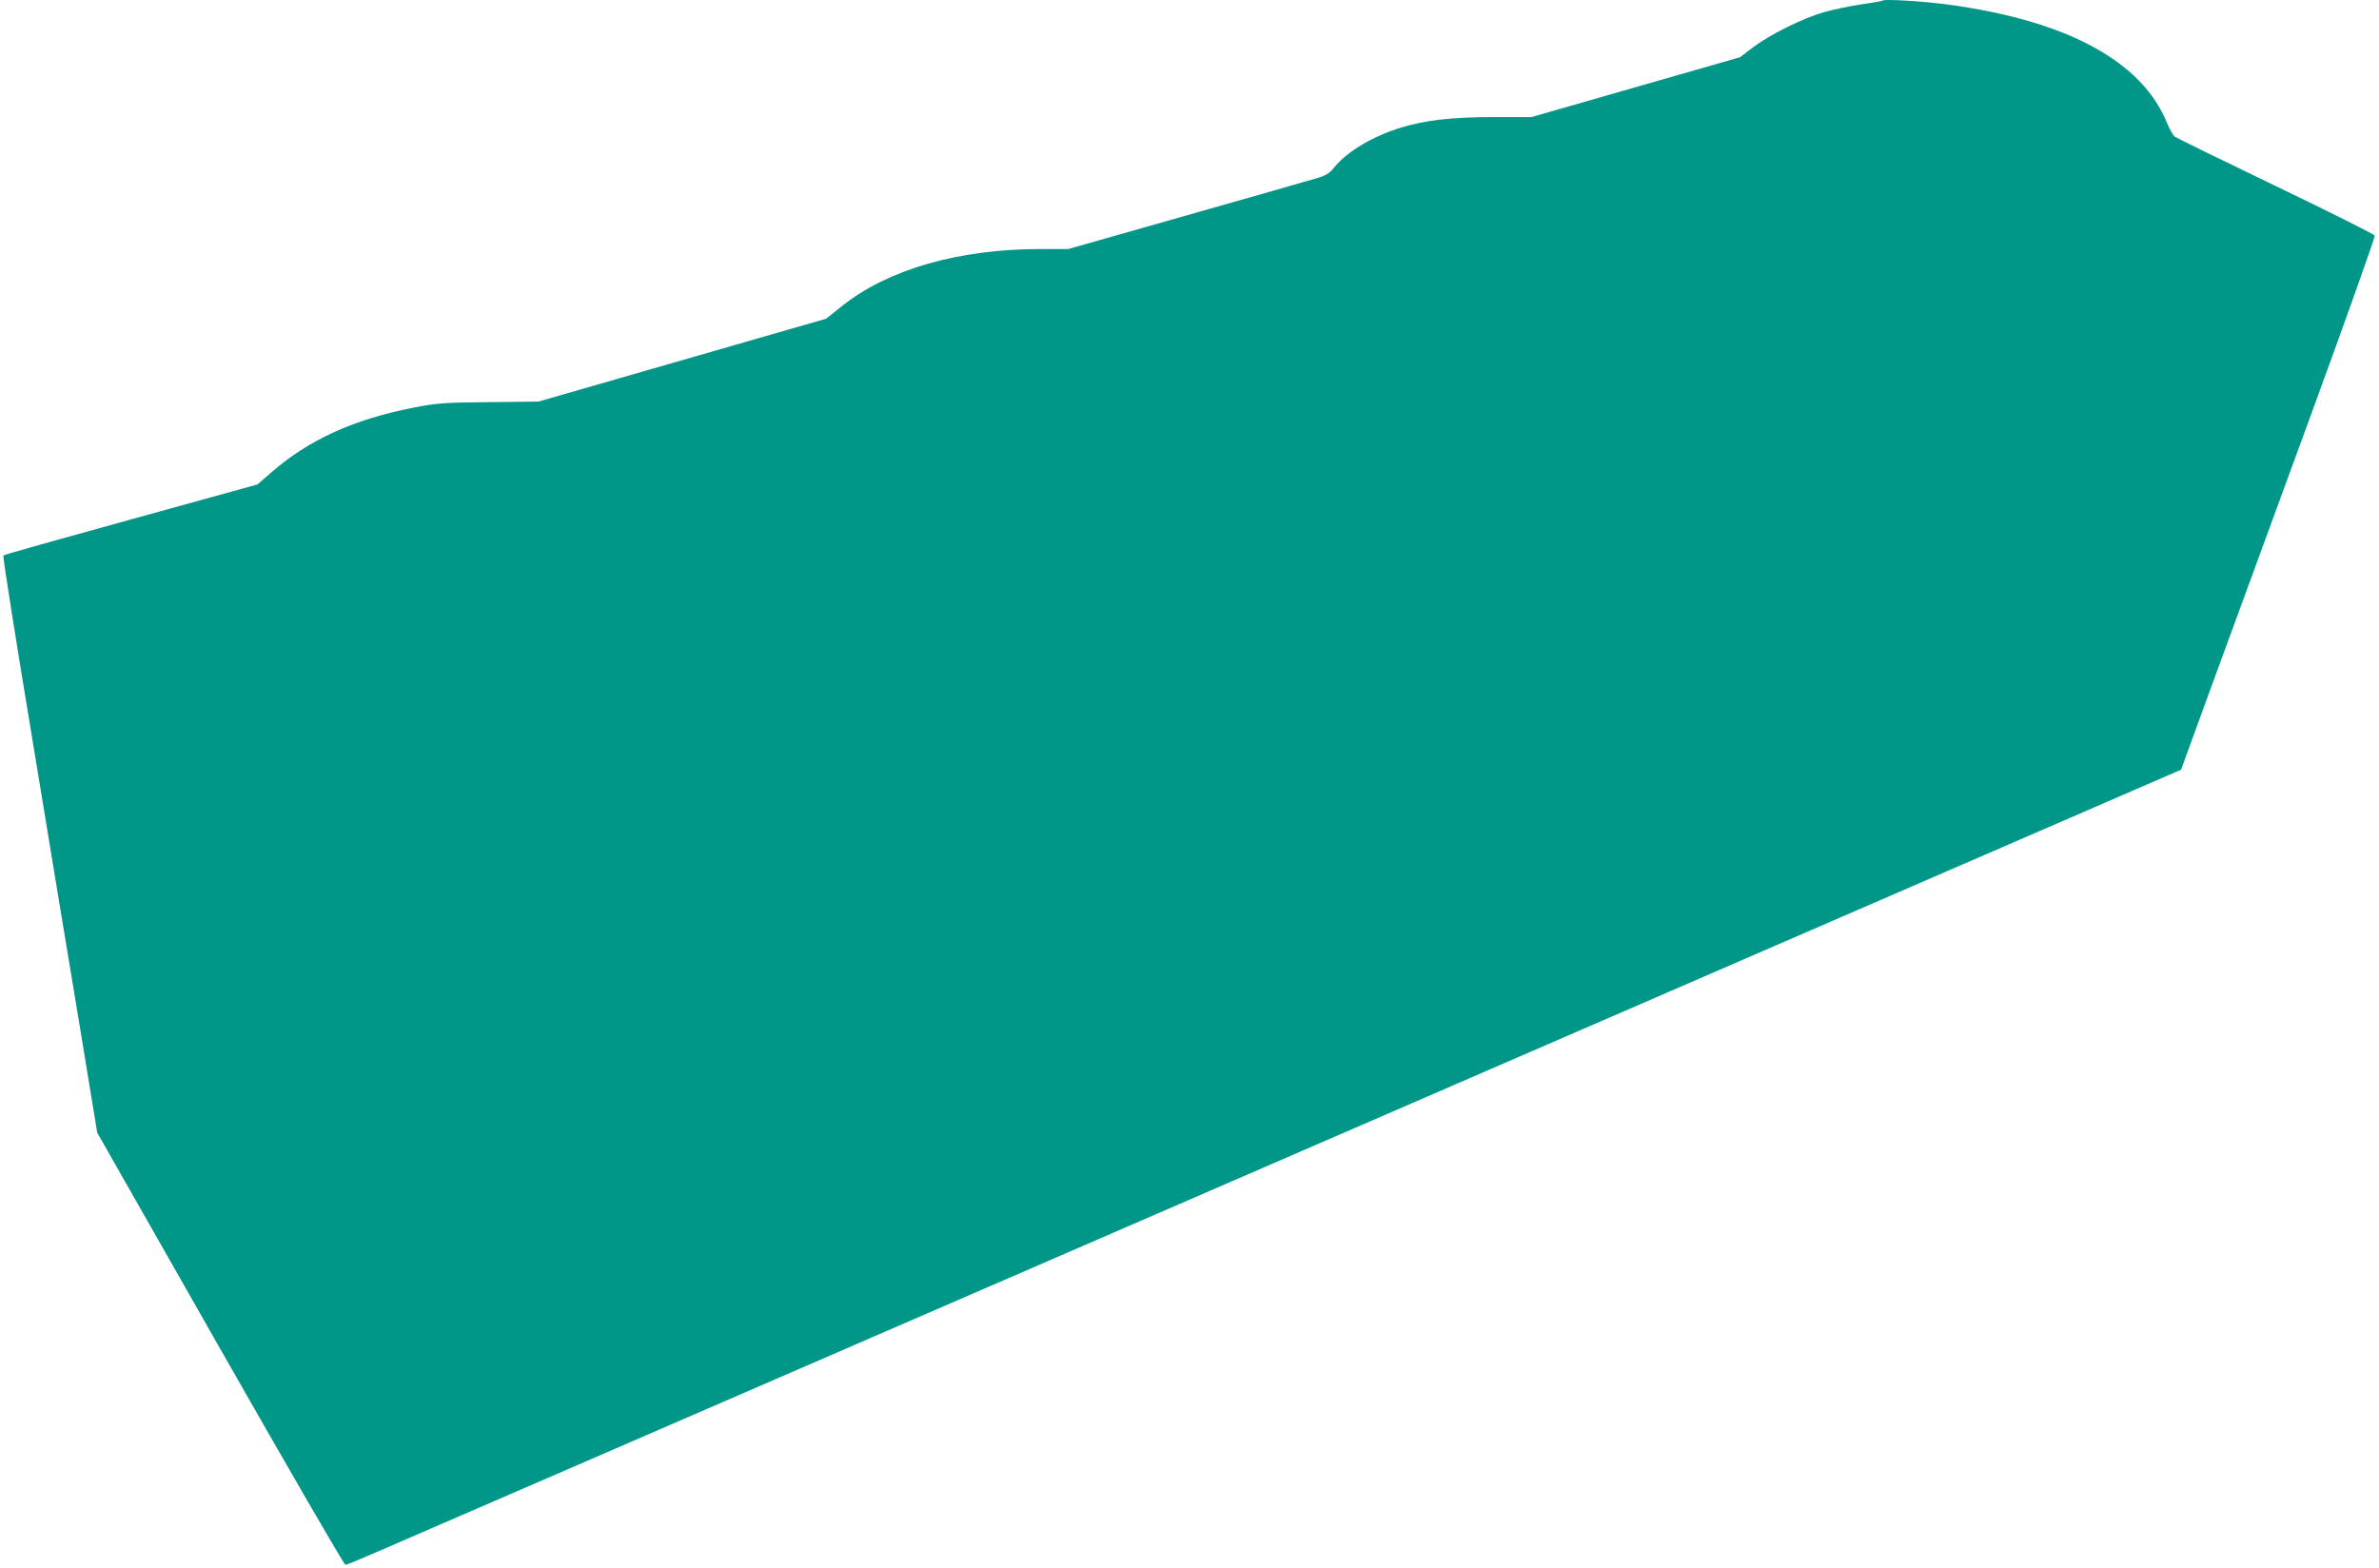
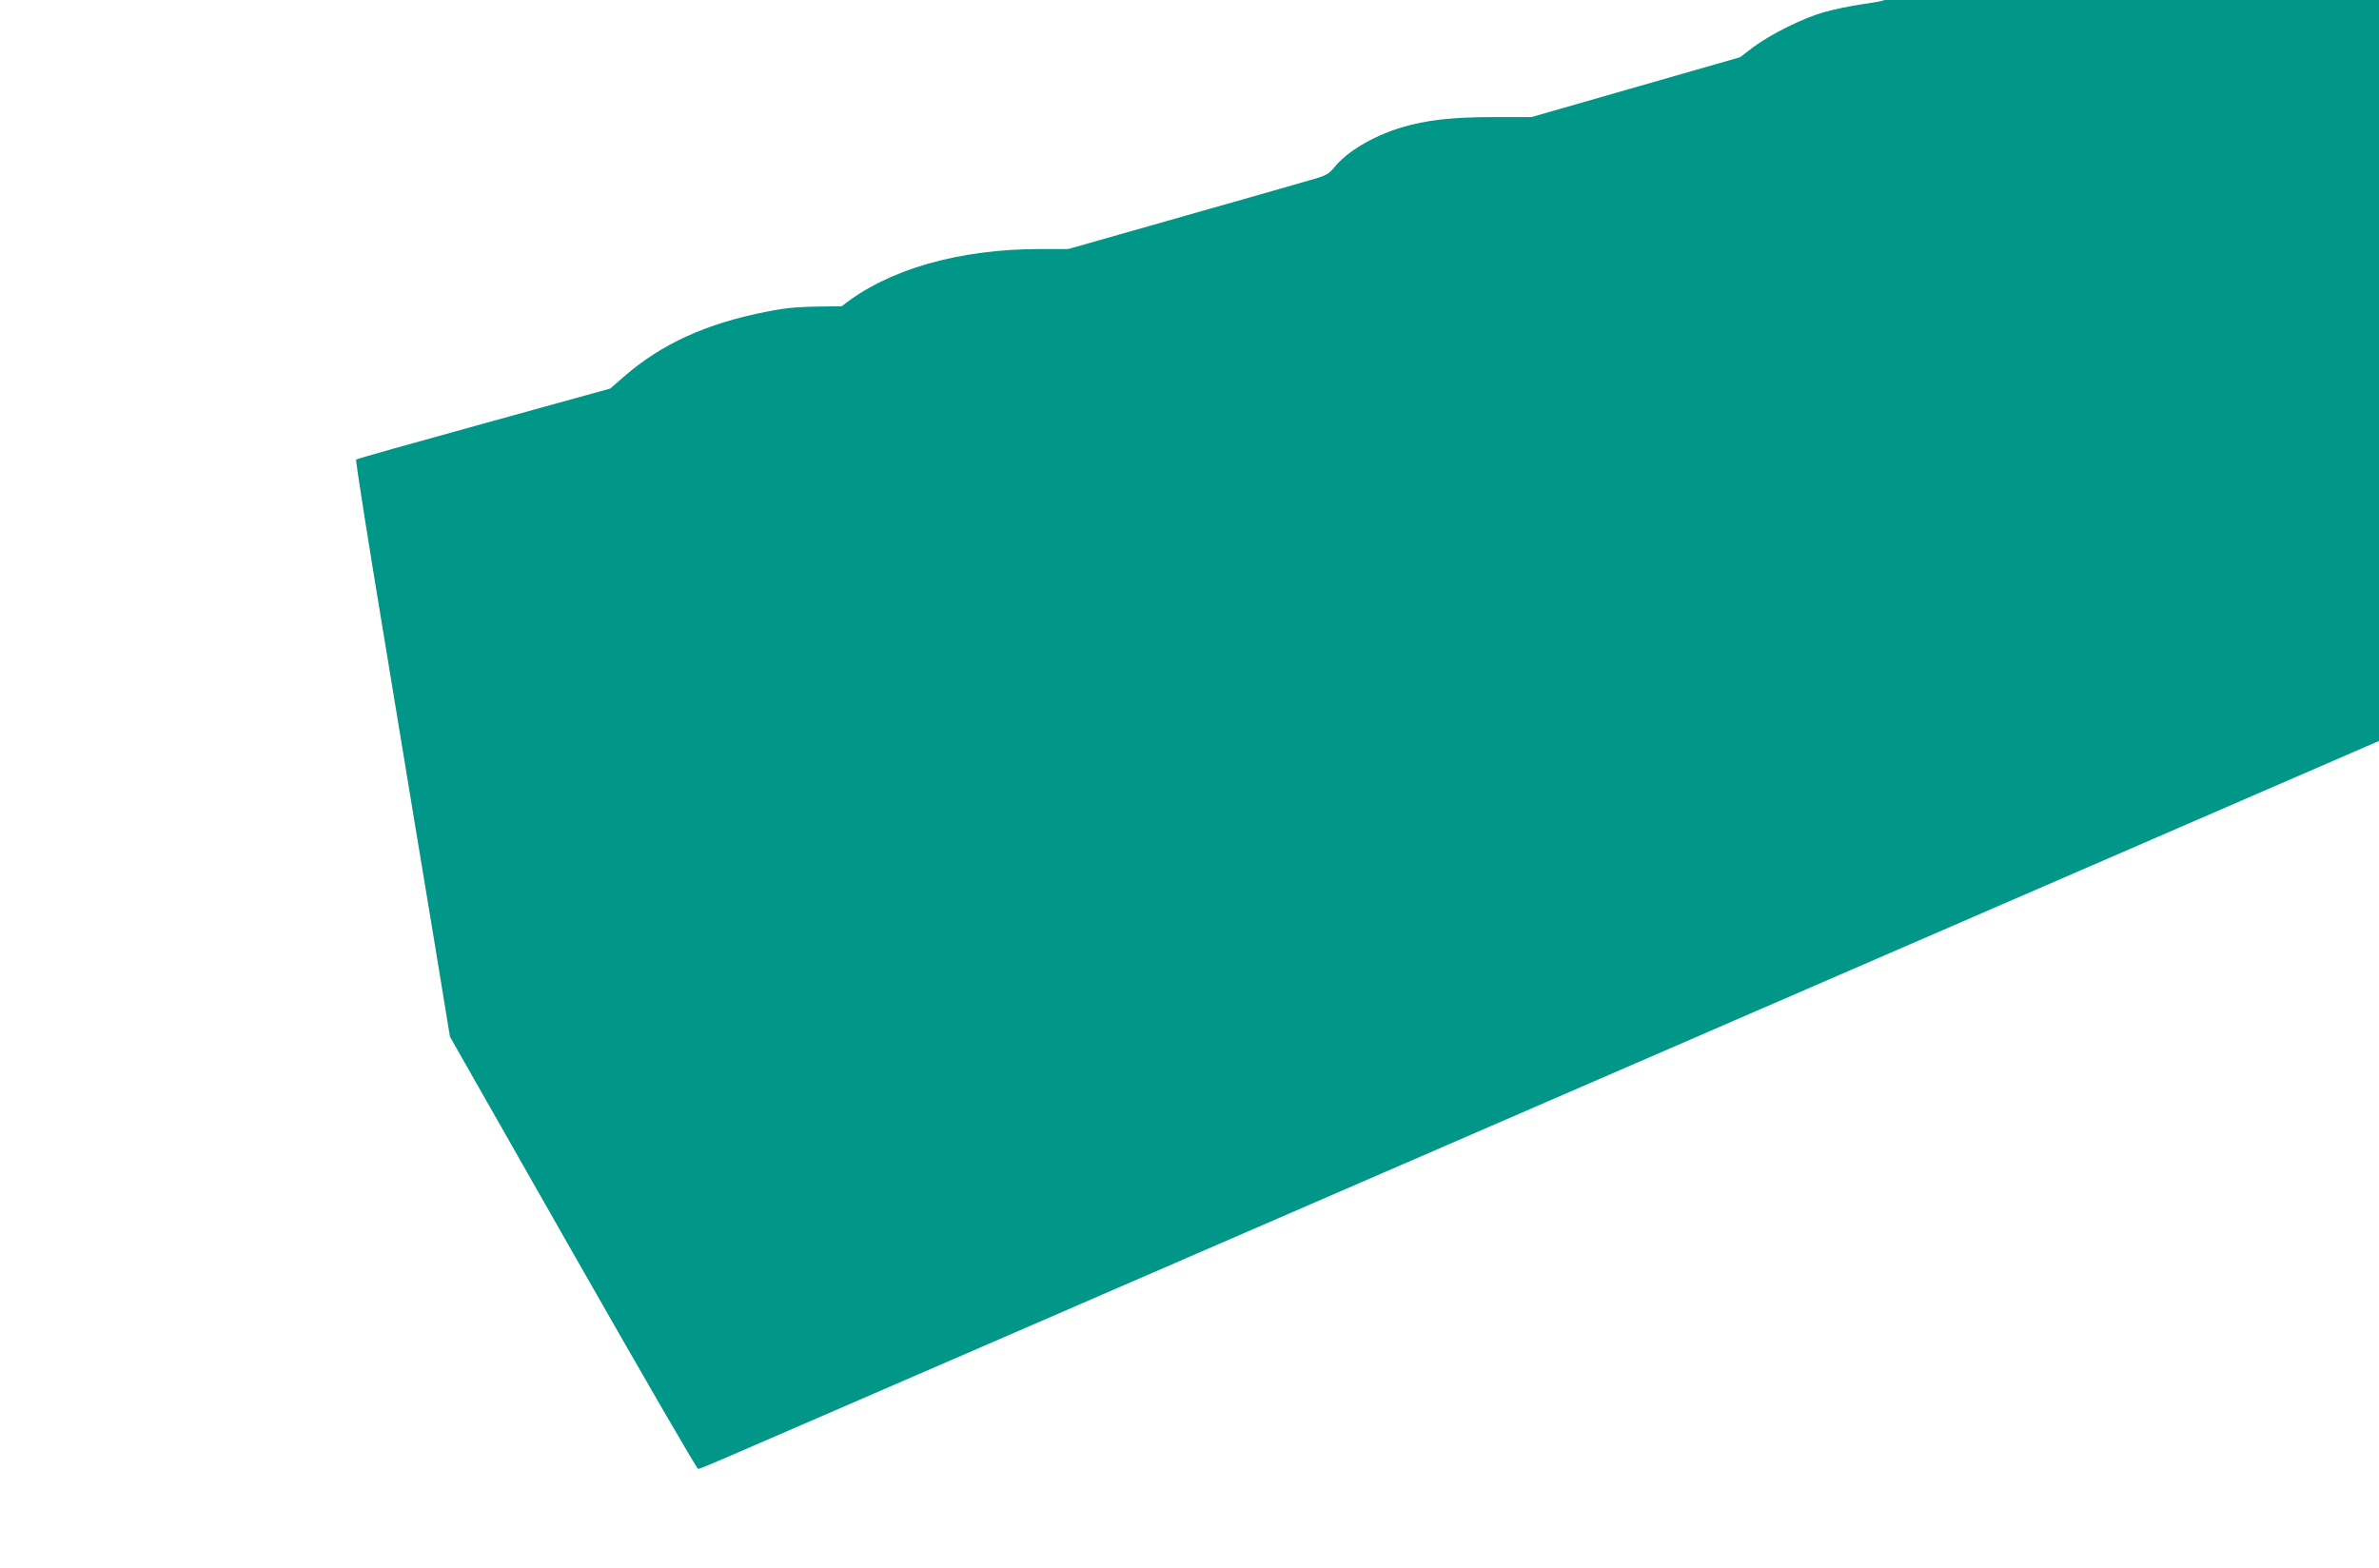
<svg xmlns="http://www.w3.org/2000/svg" version="1.0" width="1280pt" height="844pt" viewBox="0 0 1280 844" preserveAspectRatio="xMidYMid meet">
  <g transform="translate(0,844) scale(0.1,-0.1)" fill="#009688" stroke="none">
-     <path d="M10130 8437 c-3 -3 -56 -12 -118 -21 -62 -9 -152 -28 -200 -42 -112 -32 -287 -119 -379 -188 l-71 -54 -561 -161 -561 -161 -201 0 c-226 0 -366 -16 -499 -56 -154 -47 -294 -130 -363 -217 -24 -30 -44 -42 -96 -57 -36 -11 -351 -101 -700 -200 l-633 -180 -148 0 c-443 0 -824 -110 -1071 -308 l-84 -67 -774 -223 -774 -223 -266 -3 c-241 -2 -279 -5 -403 -29 -324 -63 -566 -173 -768 -349 l-75 -65 -680 -188 c-374 -103 -683 -190 -687 -194 -4 -3 67 -454 158 -1001 90 -547 205 -1245 256 -1550 l91 -555 661 -1162 c364 -639 667 -1163 674 -1163 14 0 1 -5 1357 583 539 234 2596 1126 4570 1982 1975 856 3671 1592 3770 1635 l180 78 160 439 c89 241 324 885 524 1430 200 546 361 998 358 1005 -2 7 -242 127 -533 267 -291 140 -536 260 -545 267 -8 8 -26 40 -39 71 -135 334 -540 553 -1183 639 -125 17 -338 30 -347 21z" />
+     <path d="M10130 8437 c-3 -3 -56 -12 -118 -21 -62 -9 -152 -28 -200 -42 -112 -32 -287 -119 -379 -188 l-71 -54 -561 -161 -561 -161 -201 0 c-226 0 -366 -16 -499 -56 -154 -47 -294 -130 -363 -217 -24 -30 -44 -42 -96 -57 -36 -11 -351 -101 -700 -200 l-633 -180 -148 0 c-443 0 -824 -110 -1071 -308 c-241 -2 -279 -5 -403 -29 -324 -63 -566 -173 -768 -349 l-75 -65 -680 -188 c-374 -103 -683 -190 -687 -194 -4 -3 67 -454 158 -1001 90 -547 205 -1245 256 -1550 l91 -555 661 -1162 c364 -639 667 -1163 674 -1163 14 0 1 -5 1357 583 539 234 2596 1126 4570 1982 1975 856 3671 1592 3770 1635 l180 78 160 439 c89 241 324 885 524 1430 200 546 361 998 358 1005 -2 7 -242 127 -533 267 -291 140 -536 260 -545 267 -8 8 -26 40 -39 71 -135 334 -540 553 -1183 639 -125 17 -338 30 -347 21z" />
  </g>
</svg>